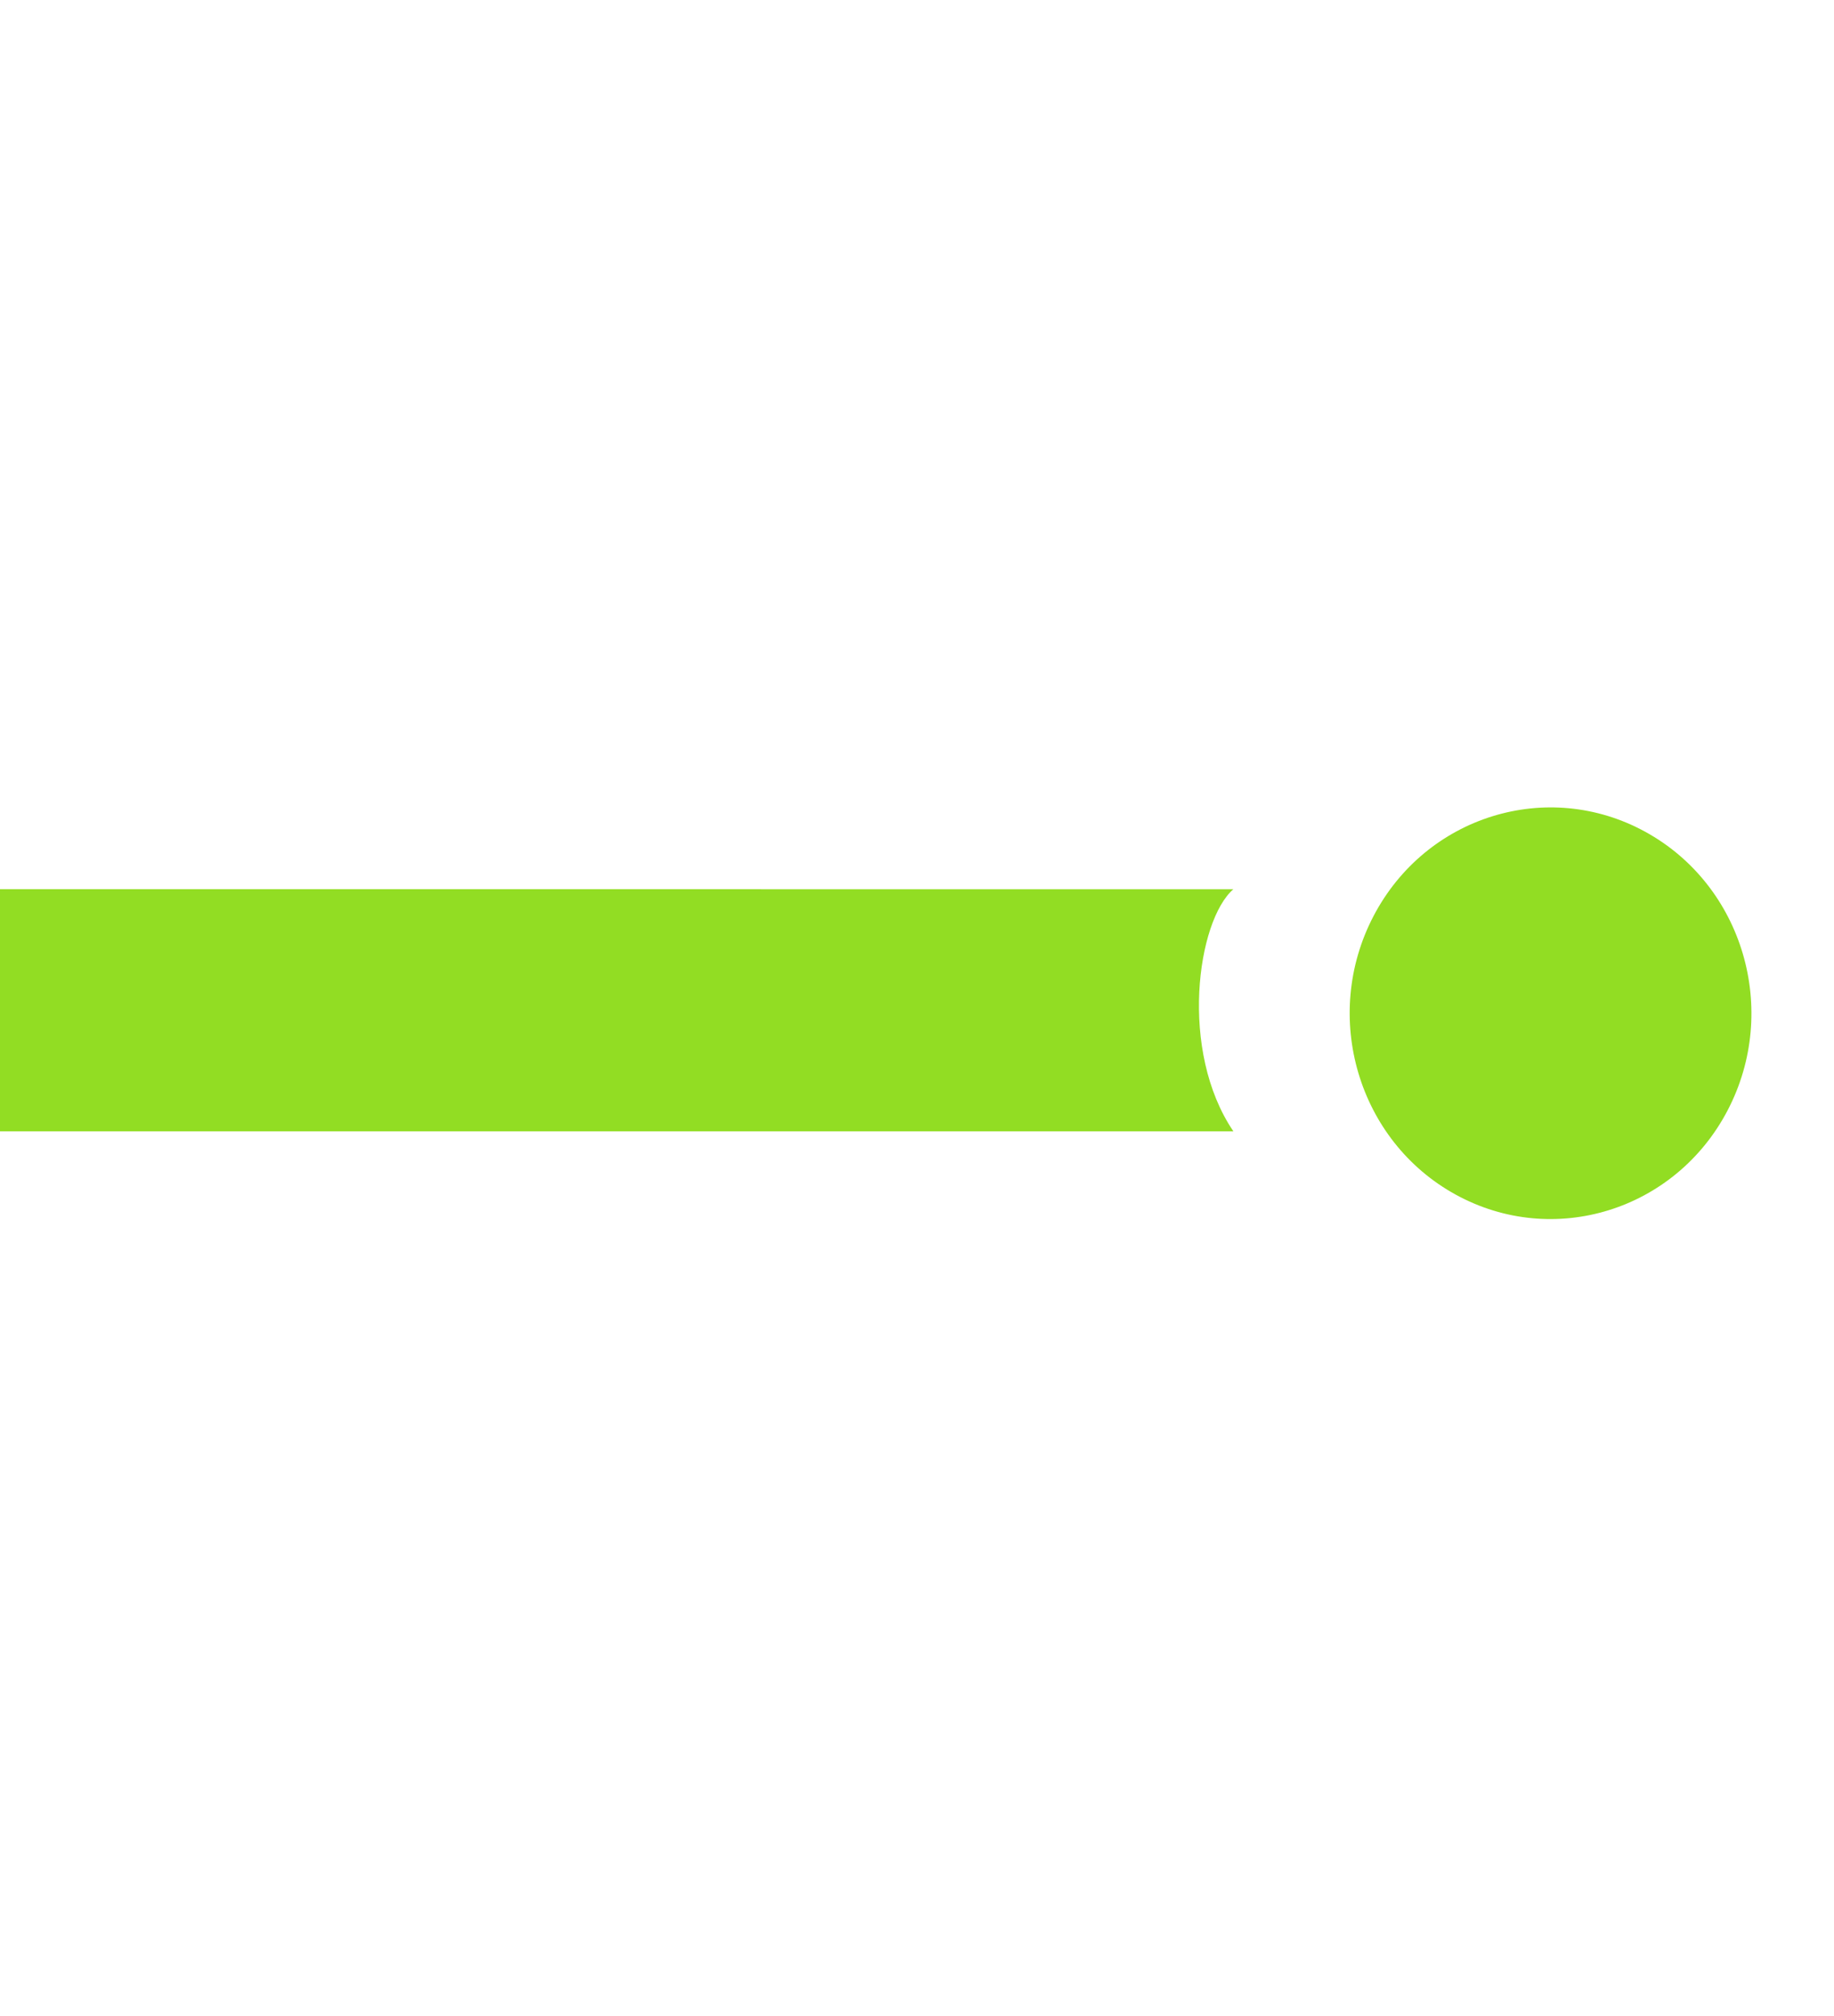
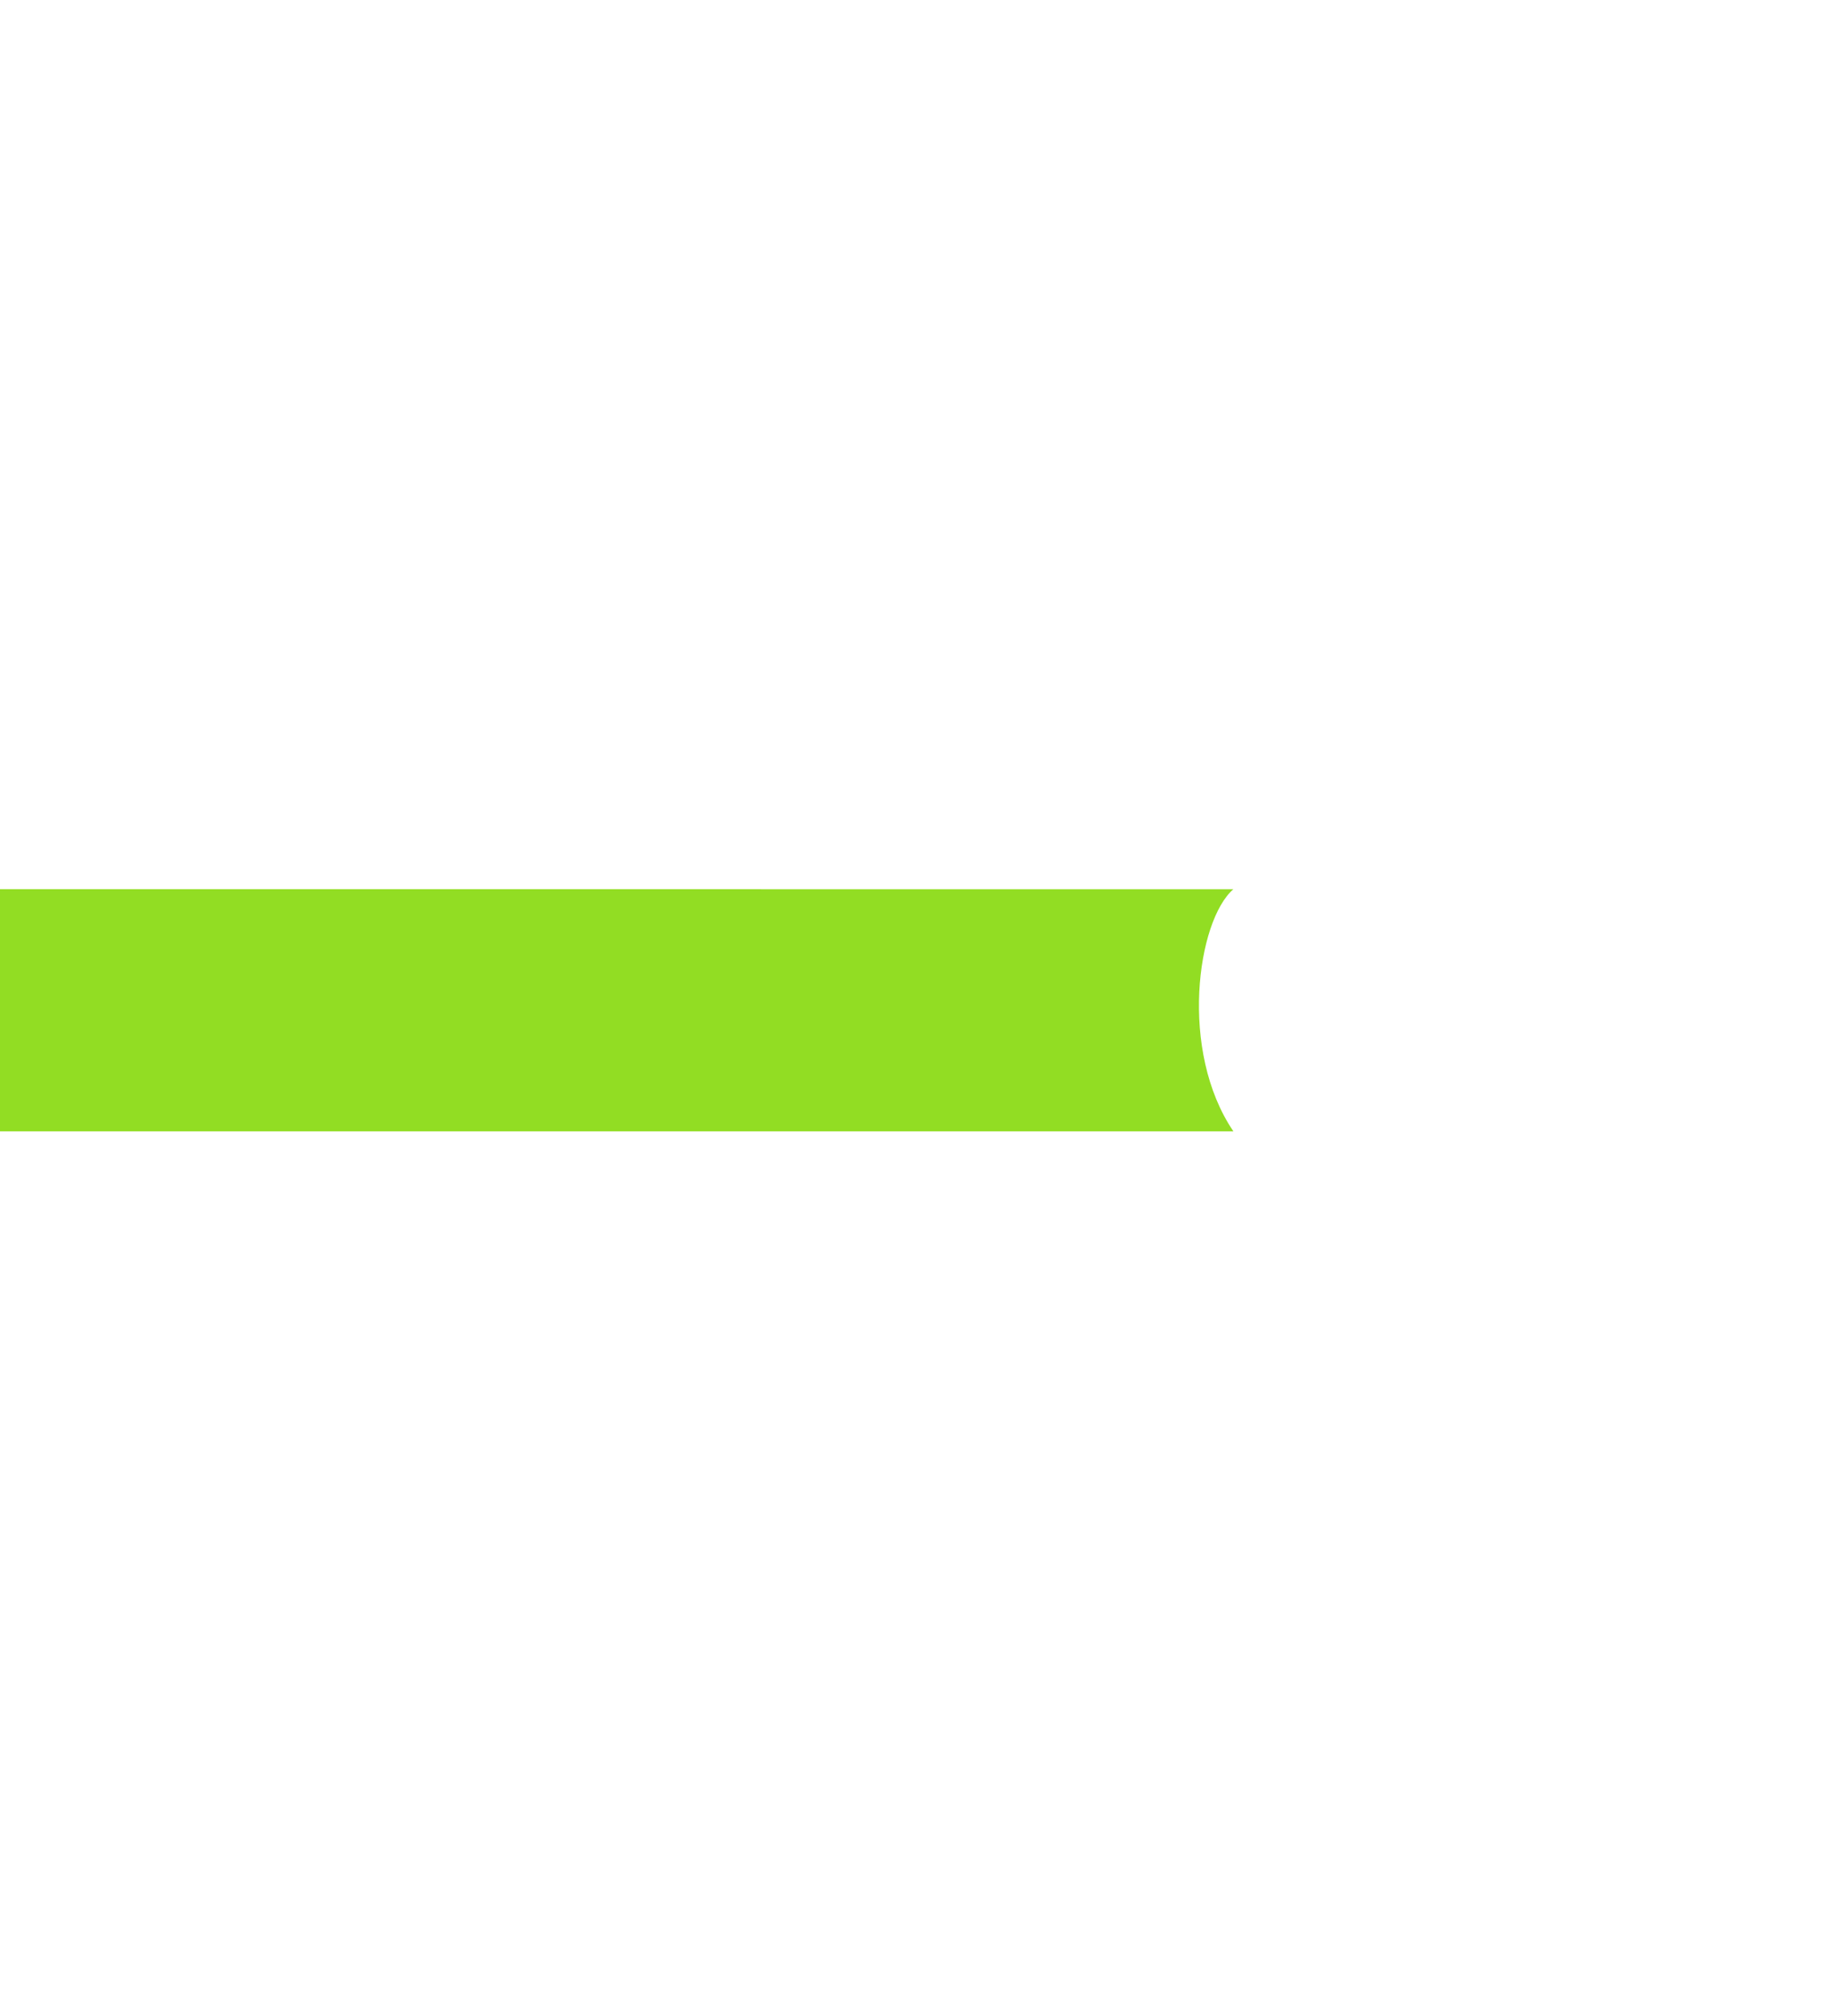
<svg xmlns="http://www.w3.org/2000/svg" width="101" height="111" viewBox="0 0 101 111" fill="none">
-   <path d="M80.168 65.788C85.553 68.743 92.256 66.666 95.14 61.149C98.024 55.632 95.997 48.764 90.613 45.809C85.228 42.854 78.525 44.93 75.641 50.447C72.757 55.965 74.784 62.833 80.168 65.788Z" fill="#92DD23" />
  <path d="M67.934 48.97L-44.582 48.965L-44.582 62.303L67.925 62.303C64.919 57.877 65.919 50.705 67.925 48.965L67.934 48.97Z" fill="#92DD23" />
</svg>